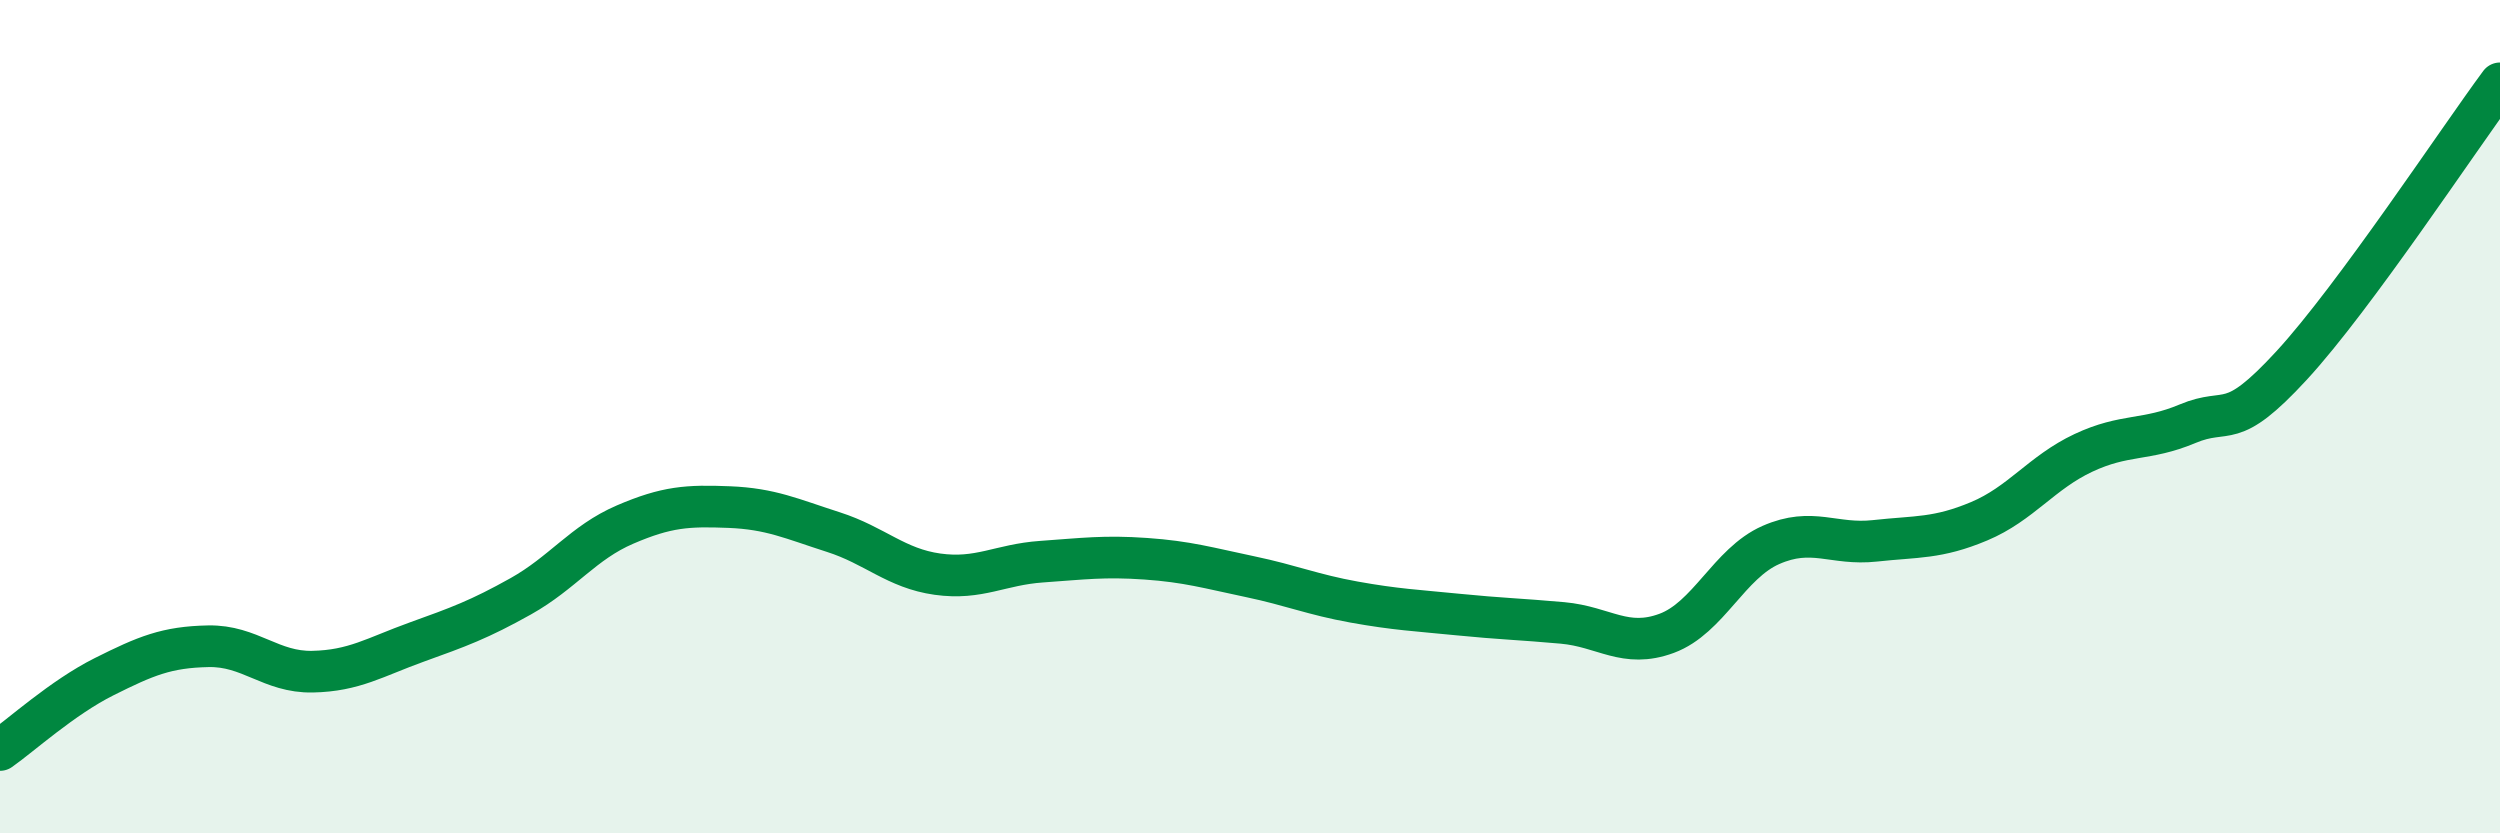
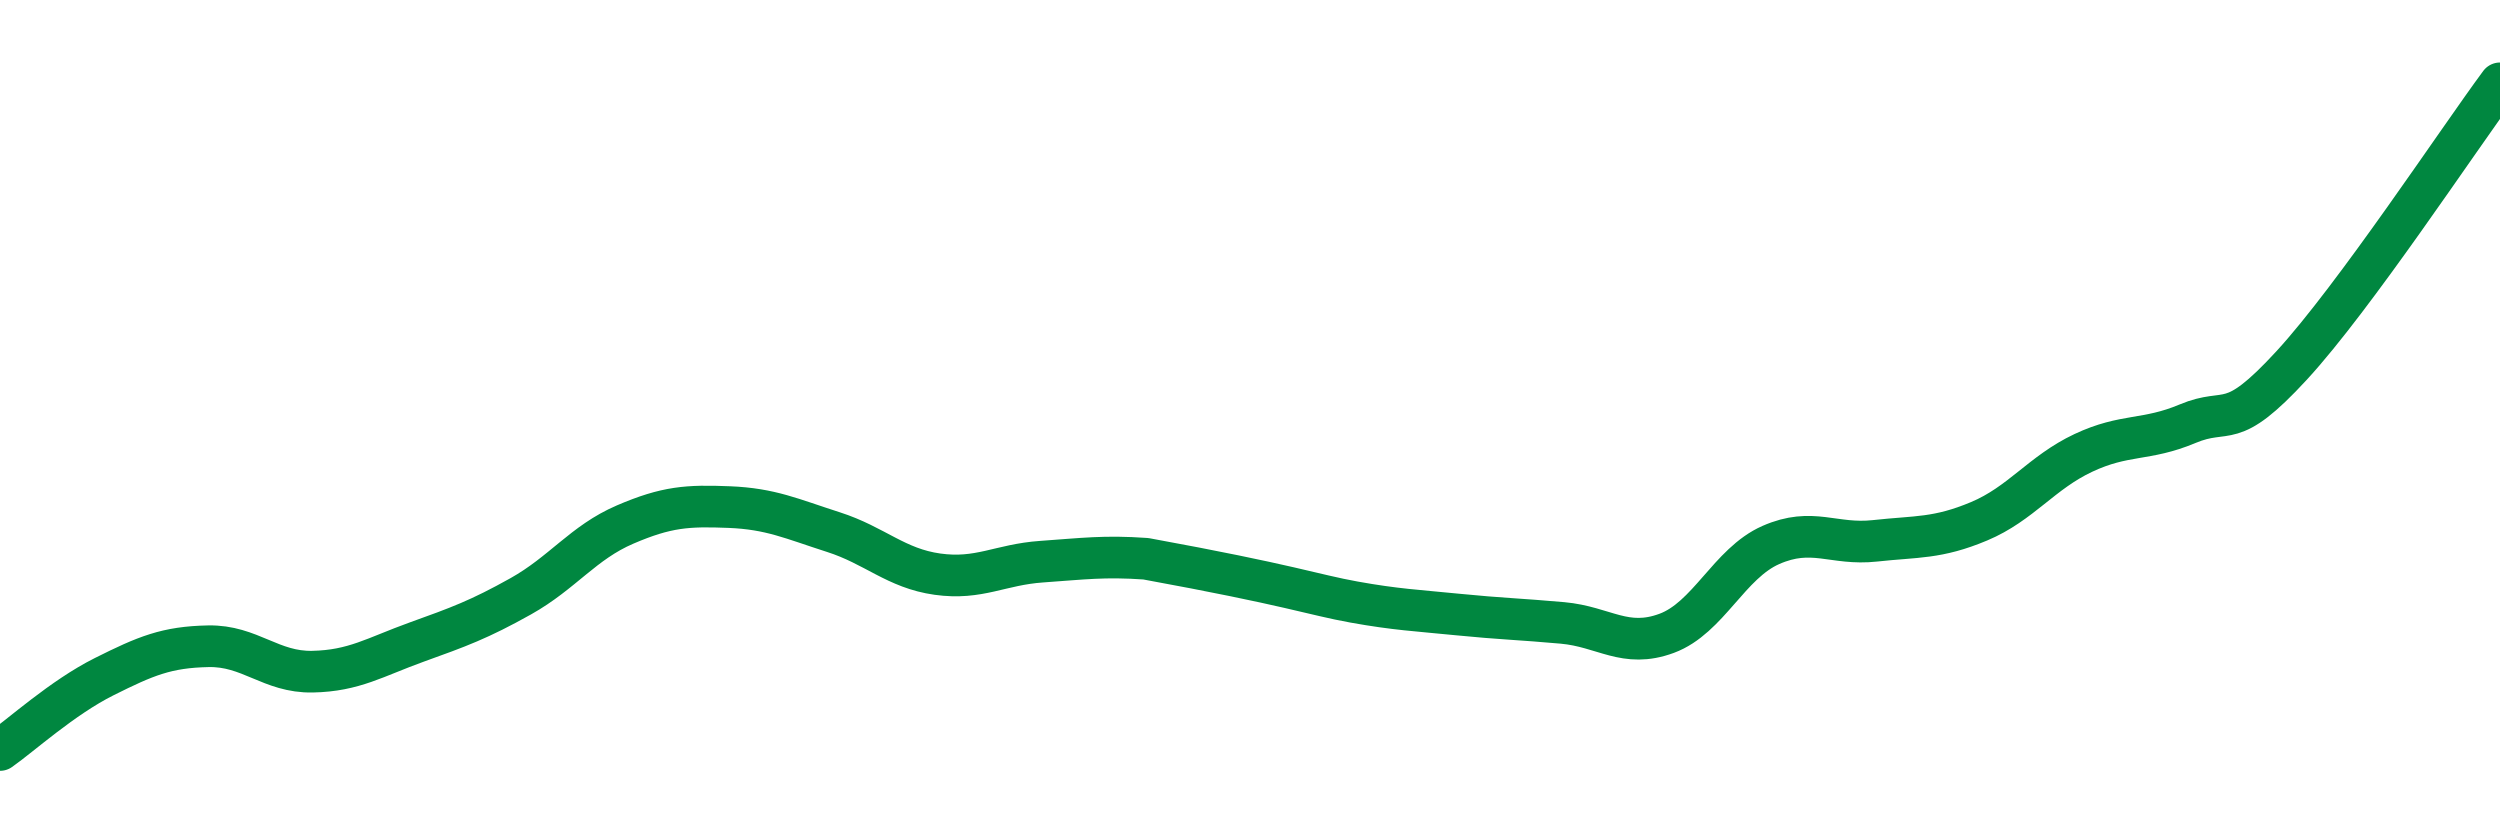
<svg xmlns="http://www.w3.org/2000/svg" width="60" height="20" viewBox="0 0 60 20">
-   <path d="M 0,18 C 0.5,17.65 1.5,16.74 2.5,16.24 C 3.5,15.74 4,15.53 5,15.51 C 6,15.49 6.5,16.14 7.5,16.12 C 8.5,16.1 9,15.77 10,15.41 C 11,15.05 11.5,14.87 12.5,14.31 C 13.5,13.75 14,13.02 15,12.59 C 16,12.16 16.5,12.13 17.5,12.17 C 18.5,12.21 19,12.45 20,12.77 C 21,13.09 21.5,13.64 22.5,13.78 C 23.5,13.92 24,13.55 25,13.48 C 26,13.41 26.5,13.34 27.5,13.41 C 28.5,13.48 29,13.63 30,13.84 C 31,14.05 31.5,14.27 32.5,14.45 C 33.5,14.63 34,14.65 35,14.75 C 36,14.85 36.5,14.86 37.5,14.95 C 38.5,15.04 39,15.57 40,15.2 C 41,14.83 41.5,13.52 42.5,13.08 C 43.5,12.64 44,13.09 45,12.98 C 46,12.87 46.5,12.93 47.5,12.51 C 48.5,12.09 49,11.34 50,10.87 C 51,10.4 51.5,10.59 52.5,10.17 C 53.5,9.75 53.5,10.4 55,8.77 C 56.5,7.14 59,3.35 60,2L60 20L0 20Z" fill="#008740" opacity="0.1" stroke-linecap="round" stroke-linejoin="round" />
-   <path d="M 0,18 C 0.5,17.65 1.5,16.74 2.5,16.24 C 3.5,15.74 4,15.53 5,15.51 C 6,15.49 6.5,16.14 7.5,16.12 C 8.5,16.1 9,15.77 10,15.41 C 11,15.05 11.5,14.87 12.5,14.31 C 13.5,13.75 14,13.02 15,12.59 C 16,12.16 16.5,12.13 17.5,12.17 C 18.5,12.21 19,12.45 20,12.77 C 21,13.09 21.5,13.64 22.5,13.78 C 23.5,13.92 24,13.55 25,13.48 C 26,13.41 26.5,13.34 27.5,13.41 C 28.5,13.48 29,13.63 30,13.84 C 31,14.05 31.5,14.27 32.5,14.45 C 33.5,14.63 34,14.65 35,14.75 C 36,14.85 36.5,14.86 37.5,14.95 C 38.5,15.04 39,15.57 40,15.2 C 41,14.83 41.5,13.52 42.5,13.08 C 43.5,12.64 44,13.09 45,12.98 C 46,12.87 46.5,12.93 47.5,12.51 C 48.5,12.09 49,11.34 50,10.87 C 51,10.4 51.5,10.59 52.5,10.17 C 53.5,9.75 53.5,10.4 55,8.77 C 56.5,7.14 59,3.35 60,2" stroke="#008740" stroke-width="1" fill="none" stroke-linecap="round" stroke-linejoin="round" />
+   <path d="M 0,18 C 0.5,17.65 1.5,16.74 2.5,16.24 C 3.5,15.74 4,15.53 5,15.51 C 6,15.49 6.5,16.14 7.5,16.12 C 8.5,16.1 9,15.77 10,15.41 C 11,15.05 11.5,14.87 12.5,14.31 C 13.5,13.75 14,13.02 15,12.59 C 16,12.16 16.5,12.13 17.5,12.17 C 18.5,12.21 19,12.45 20,12.77 C 21,13.09 21.5,13.64 22.5,13.78 C 23.5,13.92 24,13.55 25,13.48 C 26,13.41 26.5,13.34 27.5,13.41 C 31,14.05 31.5,14.27 32.5,14.45 C 33.5,14.63 34,14.65 35,14.75 C 36,14.85 36.5,14.86 37.5,14.95 C 38.5,15.04 39,15.57 40,15.2 C 41,14.83 41.5,13.52 42.5,13.08 C 43.5,12.64 44,13.09 45,12.98 C 46,12.87 46.5,12.93 47.5,12.51 C 48.5,12.09 49,11.34 50,10.87 C 51,10.4 51.5,10.59 52.5,10.17 C 53.5,9.75 53.5,10.4 55,8.77 C 56.5,7.14 59,3.35 60,2" stroke="#008740" stroke-width="1" fill="none" stroke-linecap="round" stroke-linejoin="round" />
</svg>